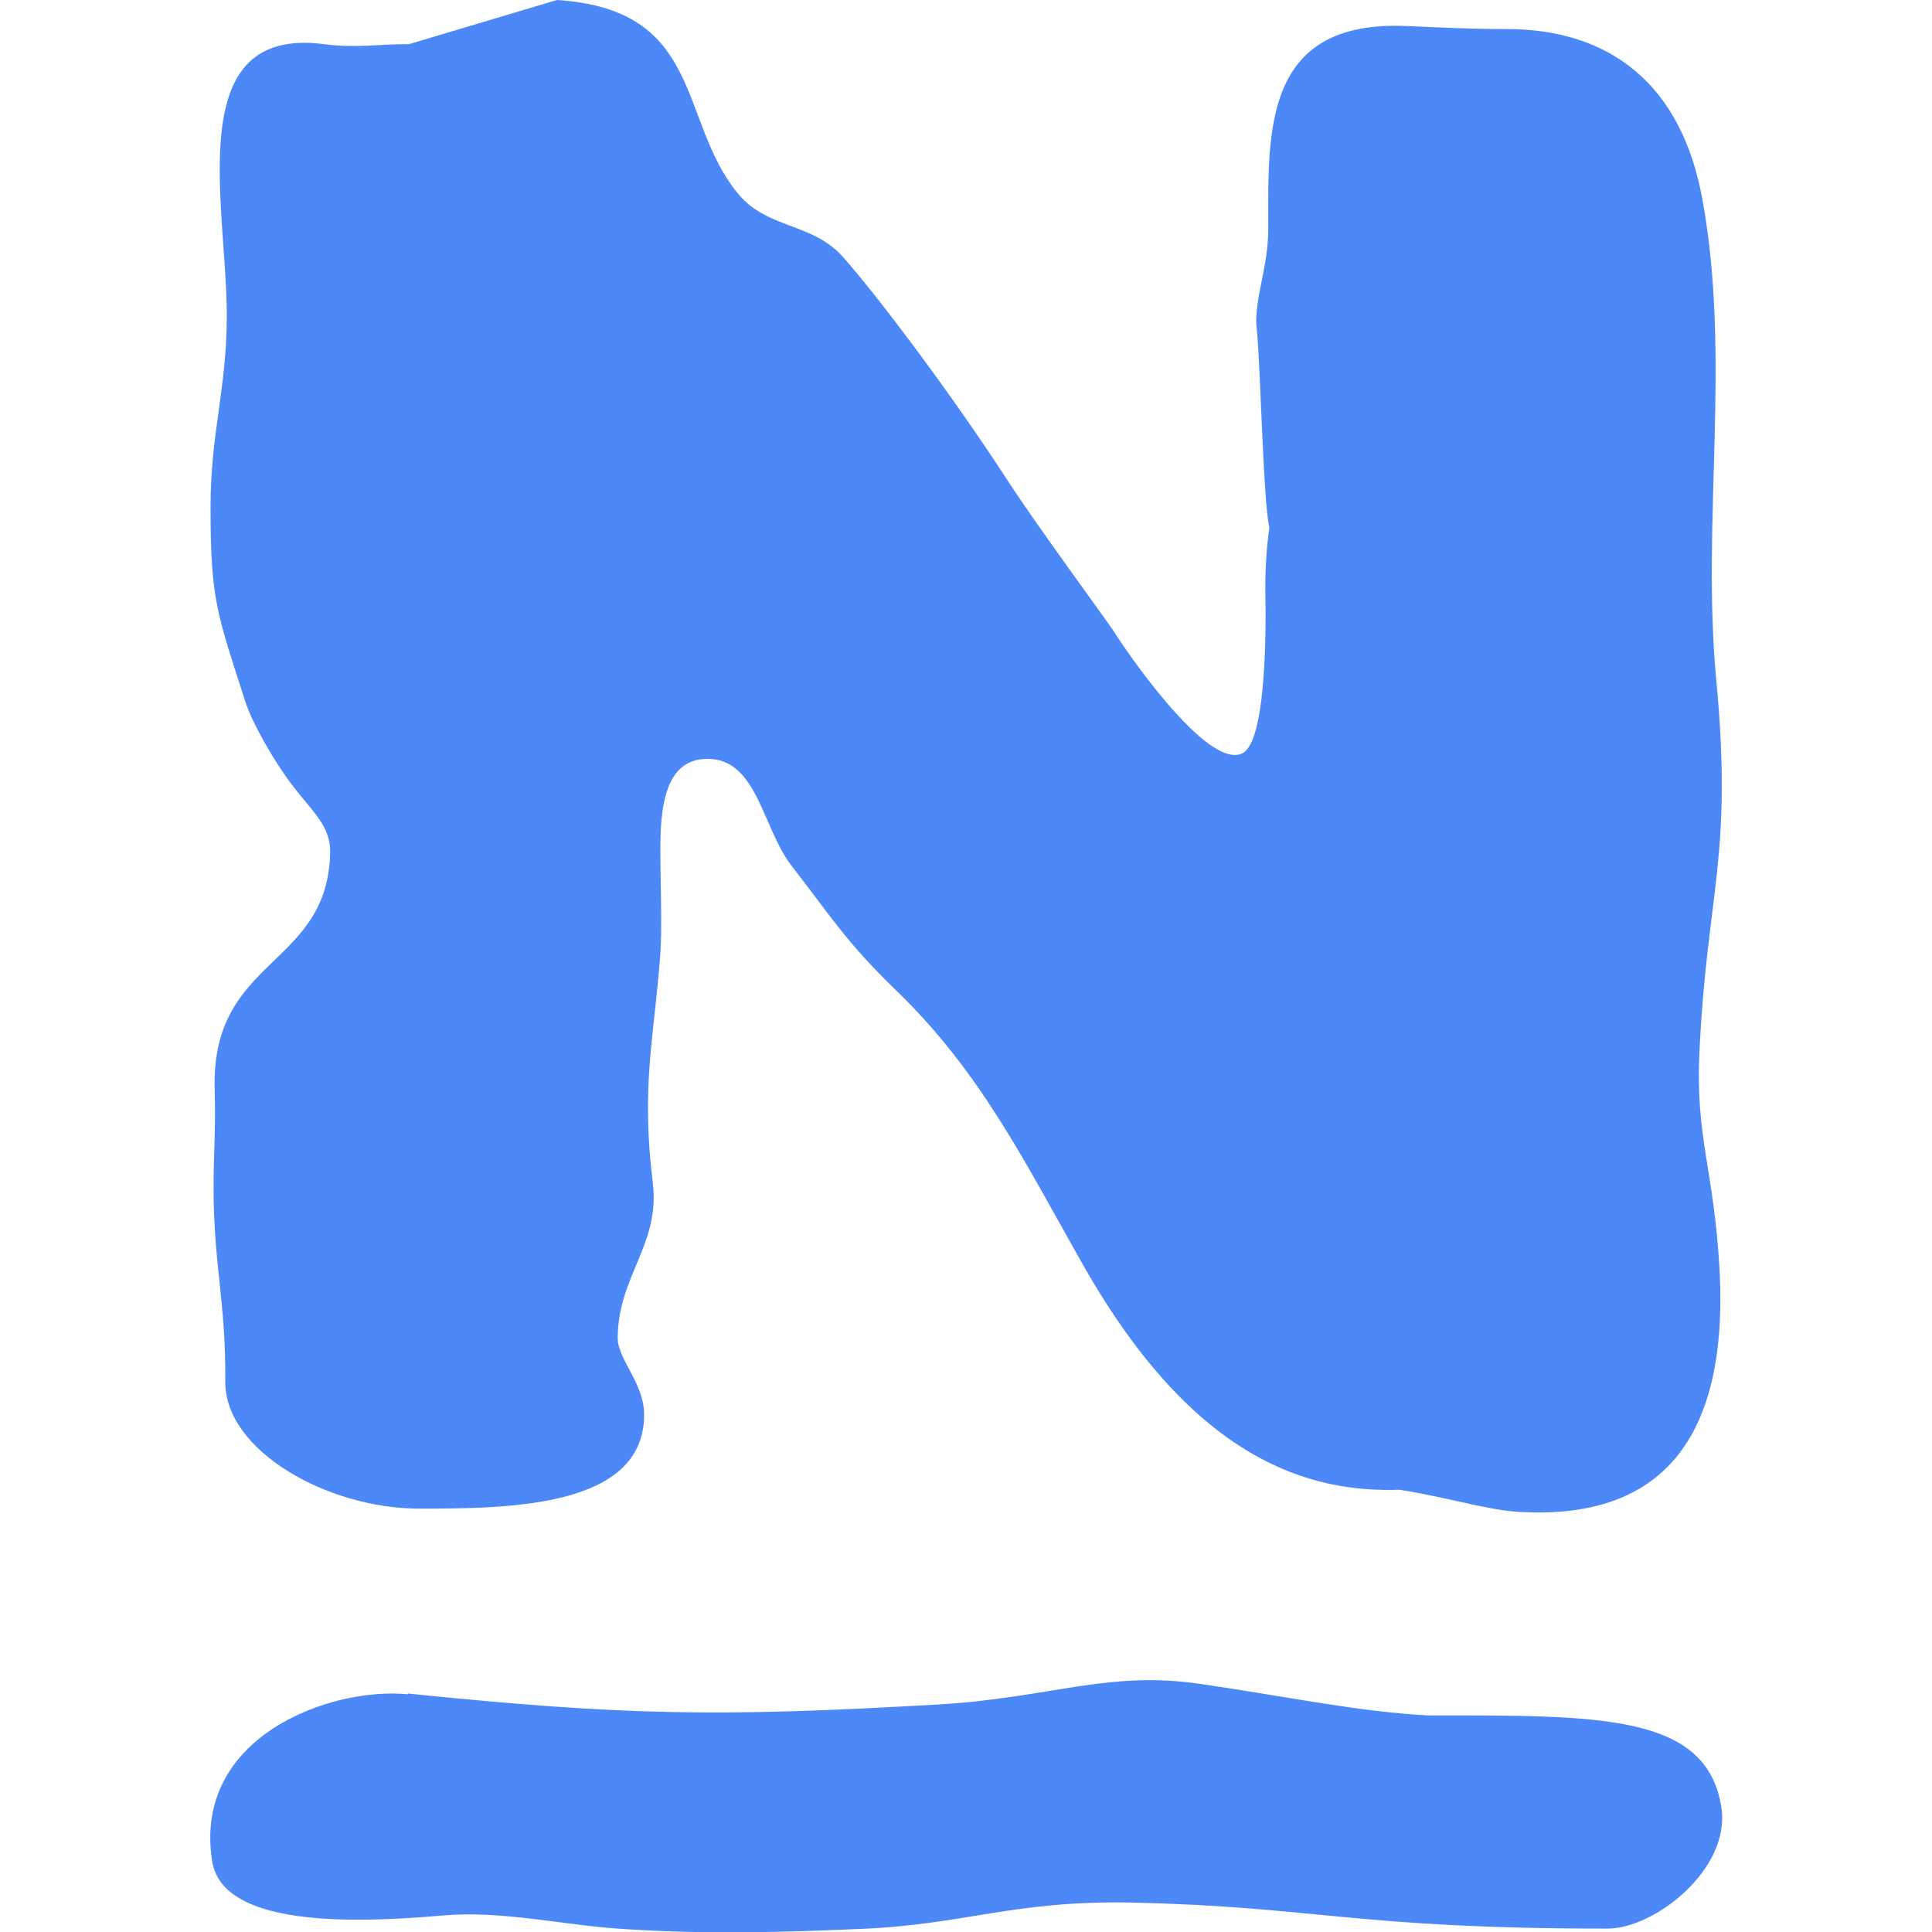
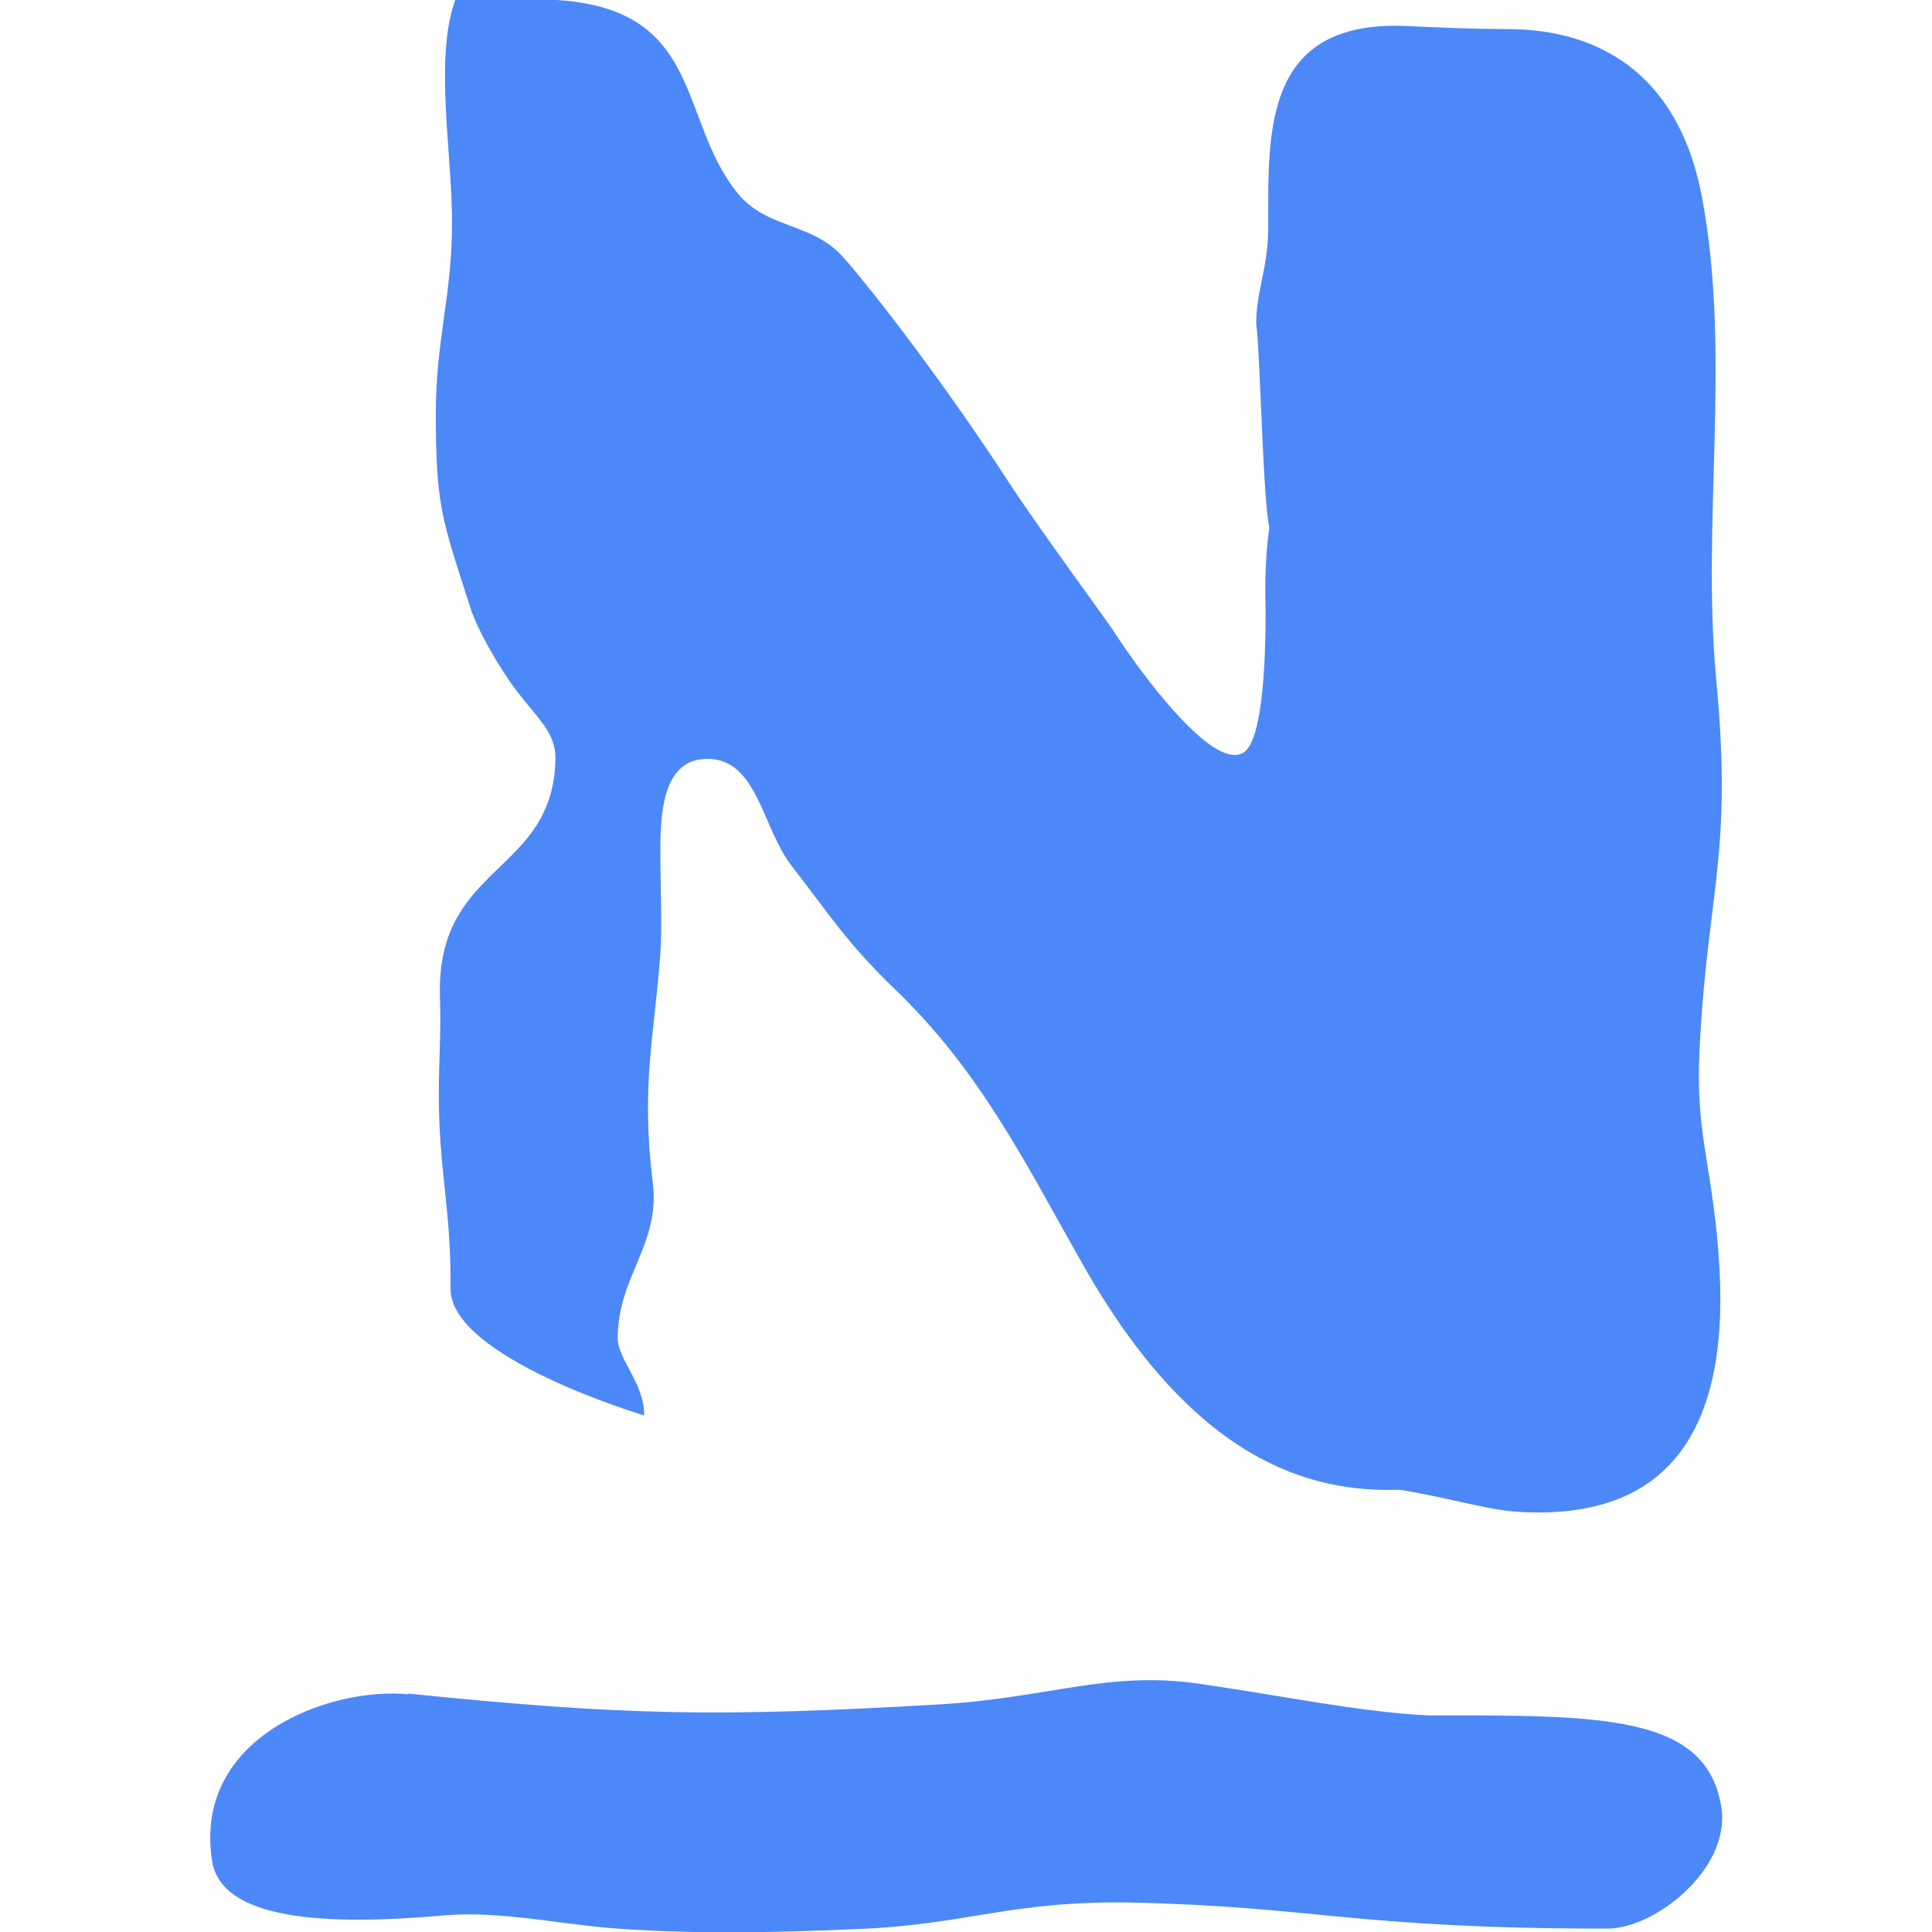
<svg xmlns="http://www.w3.org/2000/svg" xml:space="preserve" viewBox="0 0 512 512">
-   <path d="M170.7 375.1c-.2 24.4-35.6 24.7-59.7 24.7s-51.4-15.3-51.3-33.6c.2-21-3.1-31.1-3.1-51.2 0-10.2.6-15.7.3-26-1.2-35.6 30.2-32.4 30.6-63.4 0-6.8-4.7-10.5-10.2-17.7-4.9-6.5-10.6-16.5-12.4-22.3-7.5-23.4-9.1-26.7-9.1-51.4 0-19.5 4.3-31.1 4.3-50.6 0-29.5-12.2-76.8 25.7-71.9 8.8 1.1 13.8 0 22.6 0L147.6 0c39 2.5 32 31.6 47.8 51.1 7.8 9.7 19.7 7.7 28 17 8.7 9.8 28.1 35.3 43.8 59.5 7.9 12.1 24.9 35.2 27.9 39.6 2.7 4.4 24.9 37.2 34.2 32.4 5.2-2.7 6.1-23.2 6.1-37.4 0-3.1-.5-11.9 1-22.4-1.7-6.8-2.4-46.1-3.5-54.1 0-8.4 3.2-15 3.2-25.3 0-25.2-1.6-55.2 36.7-53.5 9.3.4 17.2.8 26.5.8 27.2 0 46.4 14.5 51.9 45.4 7.6 42-.3 84.5 3.6 126.8 4.5 47.1-2.4 56.6-4.4 98.3-1.2 23.4 3.8 31.3 5.3 58.3 2.4 44.8-15.4 66.8-54.1 64.1-7.9-.6-18.6-3.9-30.7-5.8-23.9.8-54.3-7.7-83.6-59.1-15.7-27.6-27.3-51.7-50.5-73.9-12.6-12.3-16.3-18.5-26.9-32.2-7.9-10-9.1-28.5-22.4-28.5-11.5 0-12.5 13.3-12.5 24.3 0 8 .5 20.5 0 27.3-1.6 22.2-5.2 34.7-2 60.8 2 16.4-9.3 24.7-9.3 41.2.1 5.7 7.1 12 7 20.4M108 448.8c57 5.8 81.9 6.3 140.7 2.9 29.3-1.7 44.8-9 69-5.5 22.3 3.2 42.5 7.5 60.8 8.4 45.5 0 73.9-.5 77.7 24.5 2.4 16.2-17.6 32-30.2 32-67 0-76.8-5.8-126.1-6.9-31.8-.6-44 5.9-72.3 7-24.4 1.1-44.1 1.3-63.9-.1-14.6-1-30.9-4.8-46.1-3.5-31.2 2.8-59 1.3-61.4-14.5-5.1-33 31.5-46.1 51.9-44.1v-.2z" style="fill-rule:evenodd;clip-rule:evenodd;fill:#4c88f7" />
+   <path d="M170.7 375.1s-51.4-15.3-51.3-33.6c.2-21-3.1-31.1-3.1-51.2 0-10.2.6-15.7.3-26-1.2-35.6 30.2-32.4 30.6-63.4 0-6.8-4.7-10.5-10.2-17.7-4.9-6.5-10.6-16.5-12.4-22.3-7.5-23.4-9.1-26.7-9.1-51.4 0-19.5 4.3-31.1 4.3-50.6 0-29.5-12.2-76.8 25.7-71.9 8.8 1.1 13.8 0 22.6 0L147.6 0c39 2.5 32 31.6 47.8 51.1 7.8 9.7 19.7 7.7 28 17 8.7 9.8 28.1 35.3 43.8 59.5 7.9 12.1 24.9 35.2 27.9 39.6 2.7 4.4 24.9 37.2 34.2 32.4 5.2-2.7 6.1-23.2 6.1-37.4 0-3.1-.5-11.9 1-22.4-1.7-6.8-2.4-46.1-3.5-54.1 0-8.4 3.2-15 3.2-25.3 0-25.2-1.6-55.2 36.7-53.5 9.3.4 17.2.8 26.5.8 27.2 0 46.4 14.5 51.9 45.4 7.6 42-.3 84.5 3.6 126.8 4.5 47.1-2.4 56.6-4.4 98.3-1.2 23.4 3.8 31.3 5.3 58.3 2.4 44.8-15.4 66.8-54.1 64.1-7.9-.6-18.6-3.9-30.7-5.8-23.9.8-54.3-7.7-83.6-59.1-15.7-27.6-27.3-51.7-50.5-73.9-12.6-12.3-16.3-18.5-26.9-32.2-7.9-10-9.1-28.5-22.4-28.5-11.5 0-12.5 13.3-12.5 24.3 0 8 .5 20.5 0 27.3-1.6 22.2-5.2 34.7-2 60.8 2 16.4-9.3 24.7-9.3 41.2.1 5.7 7.1 12 7 20.4M108 448.8c57 5.8 81.9 6.3 140.7 2.9 29.3-1.7 44.8-9 69-5.5 22.3 3.2 42.5 7.5 60.8 8.4 45.5 0 73.9-.5 77.7 24.5 2.4 16.2-17.6 32-30.2 32-67 0-76.8-5.8-126.1-6.9-31.8-.6-44 5.9-72.3 7-24.4 1.1-44.1 1.3-63.9-.1-14.6-1-30.9-4.8-46.1-3.5-31.2 2.8-59 1.3-61.4-14.5-5.1-33 31.5-46.1 51.9-44.1v-.2z" style="fill-rule:evenodd;clip-rule:evenodd;fill:#4c88f7" />
</svg>